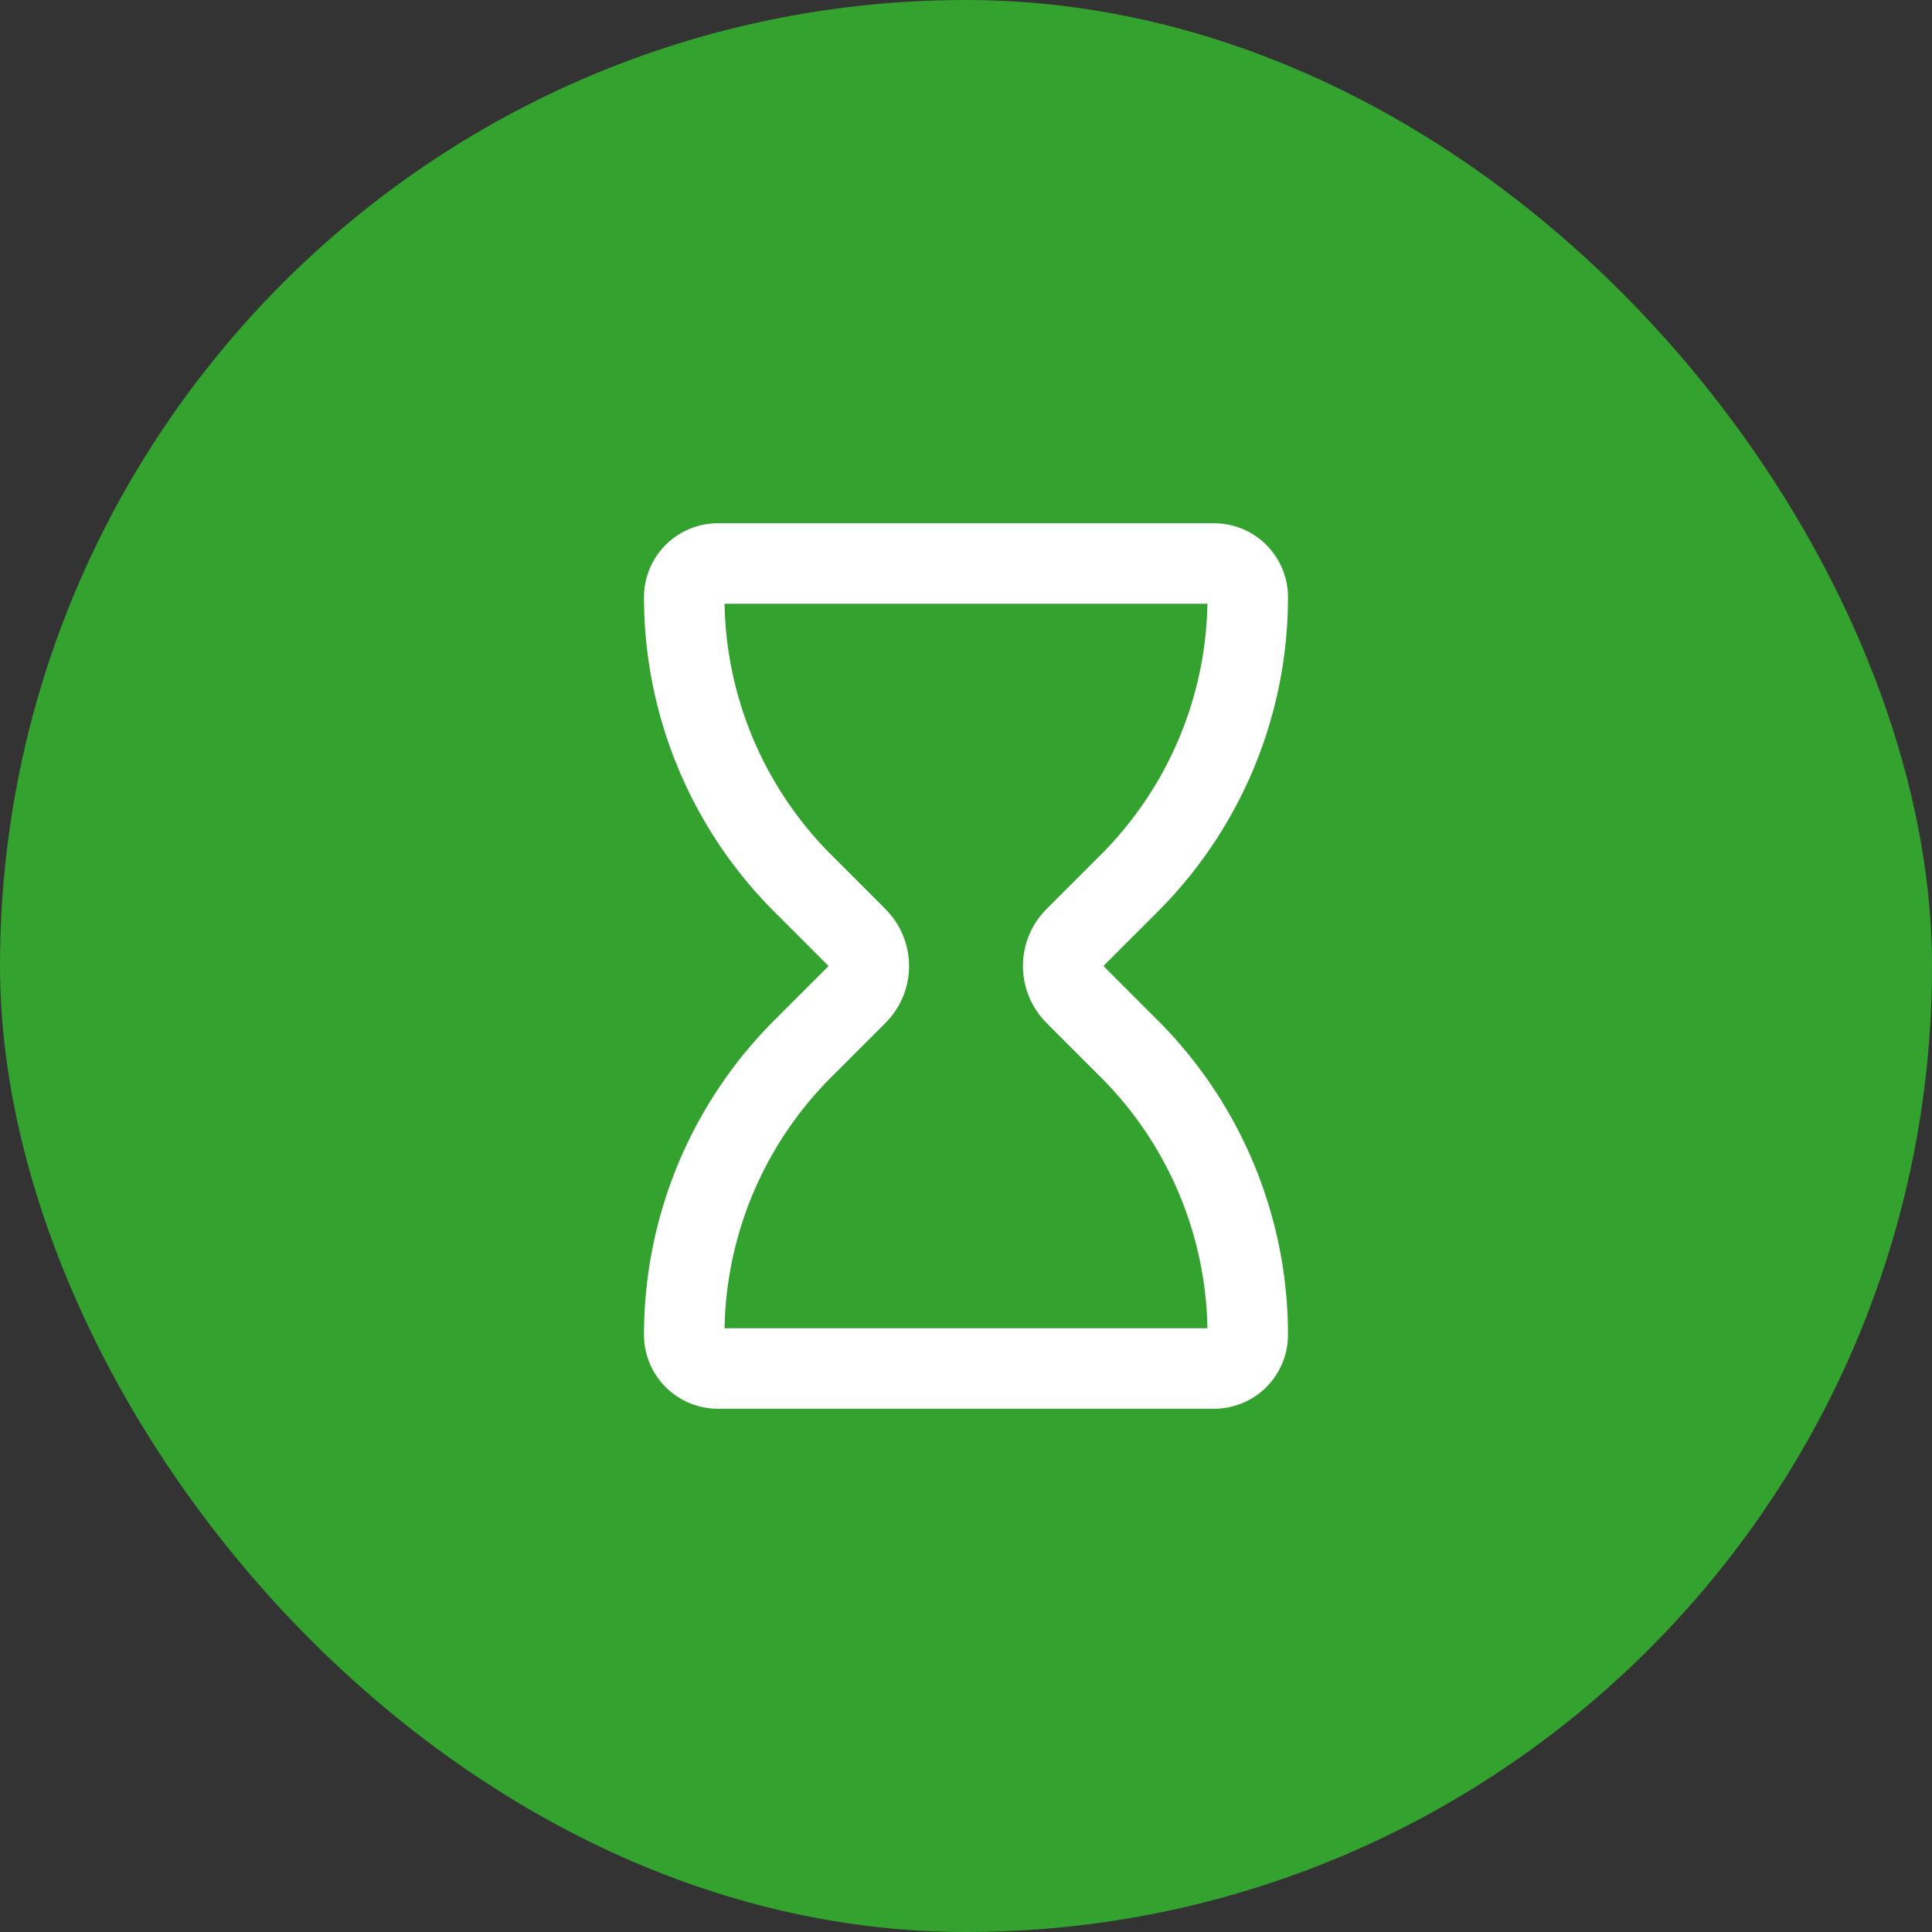
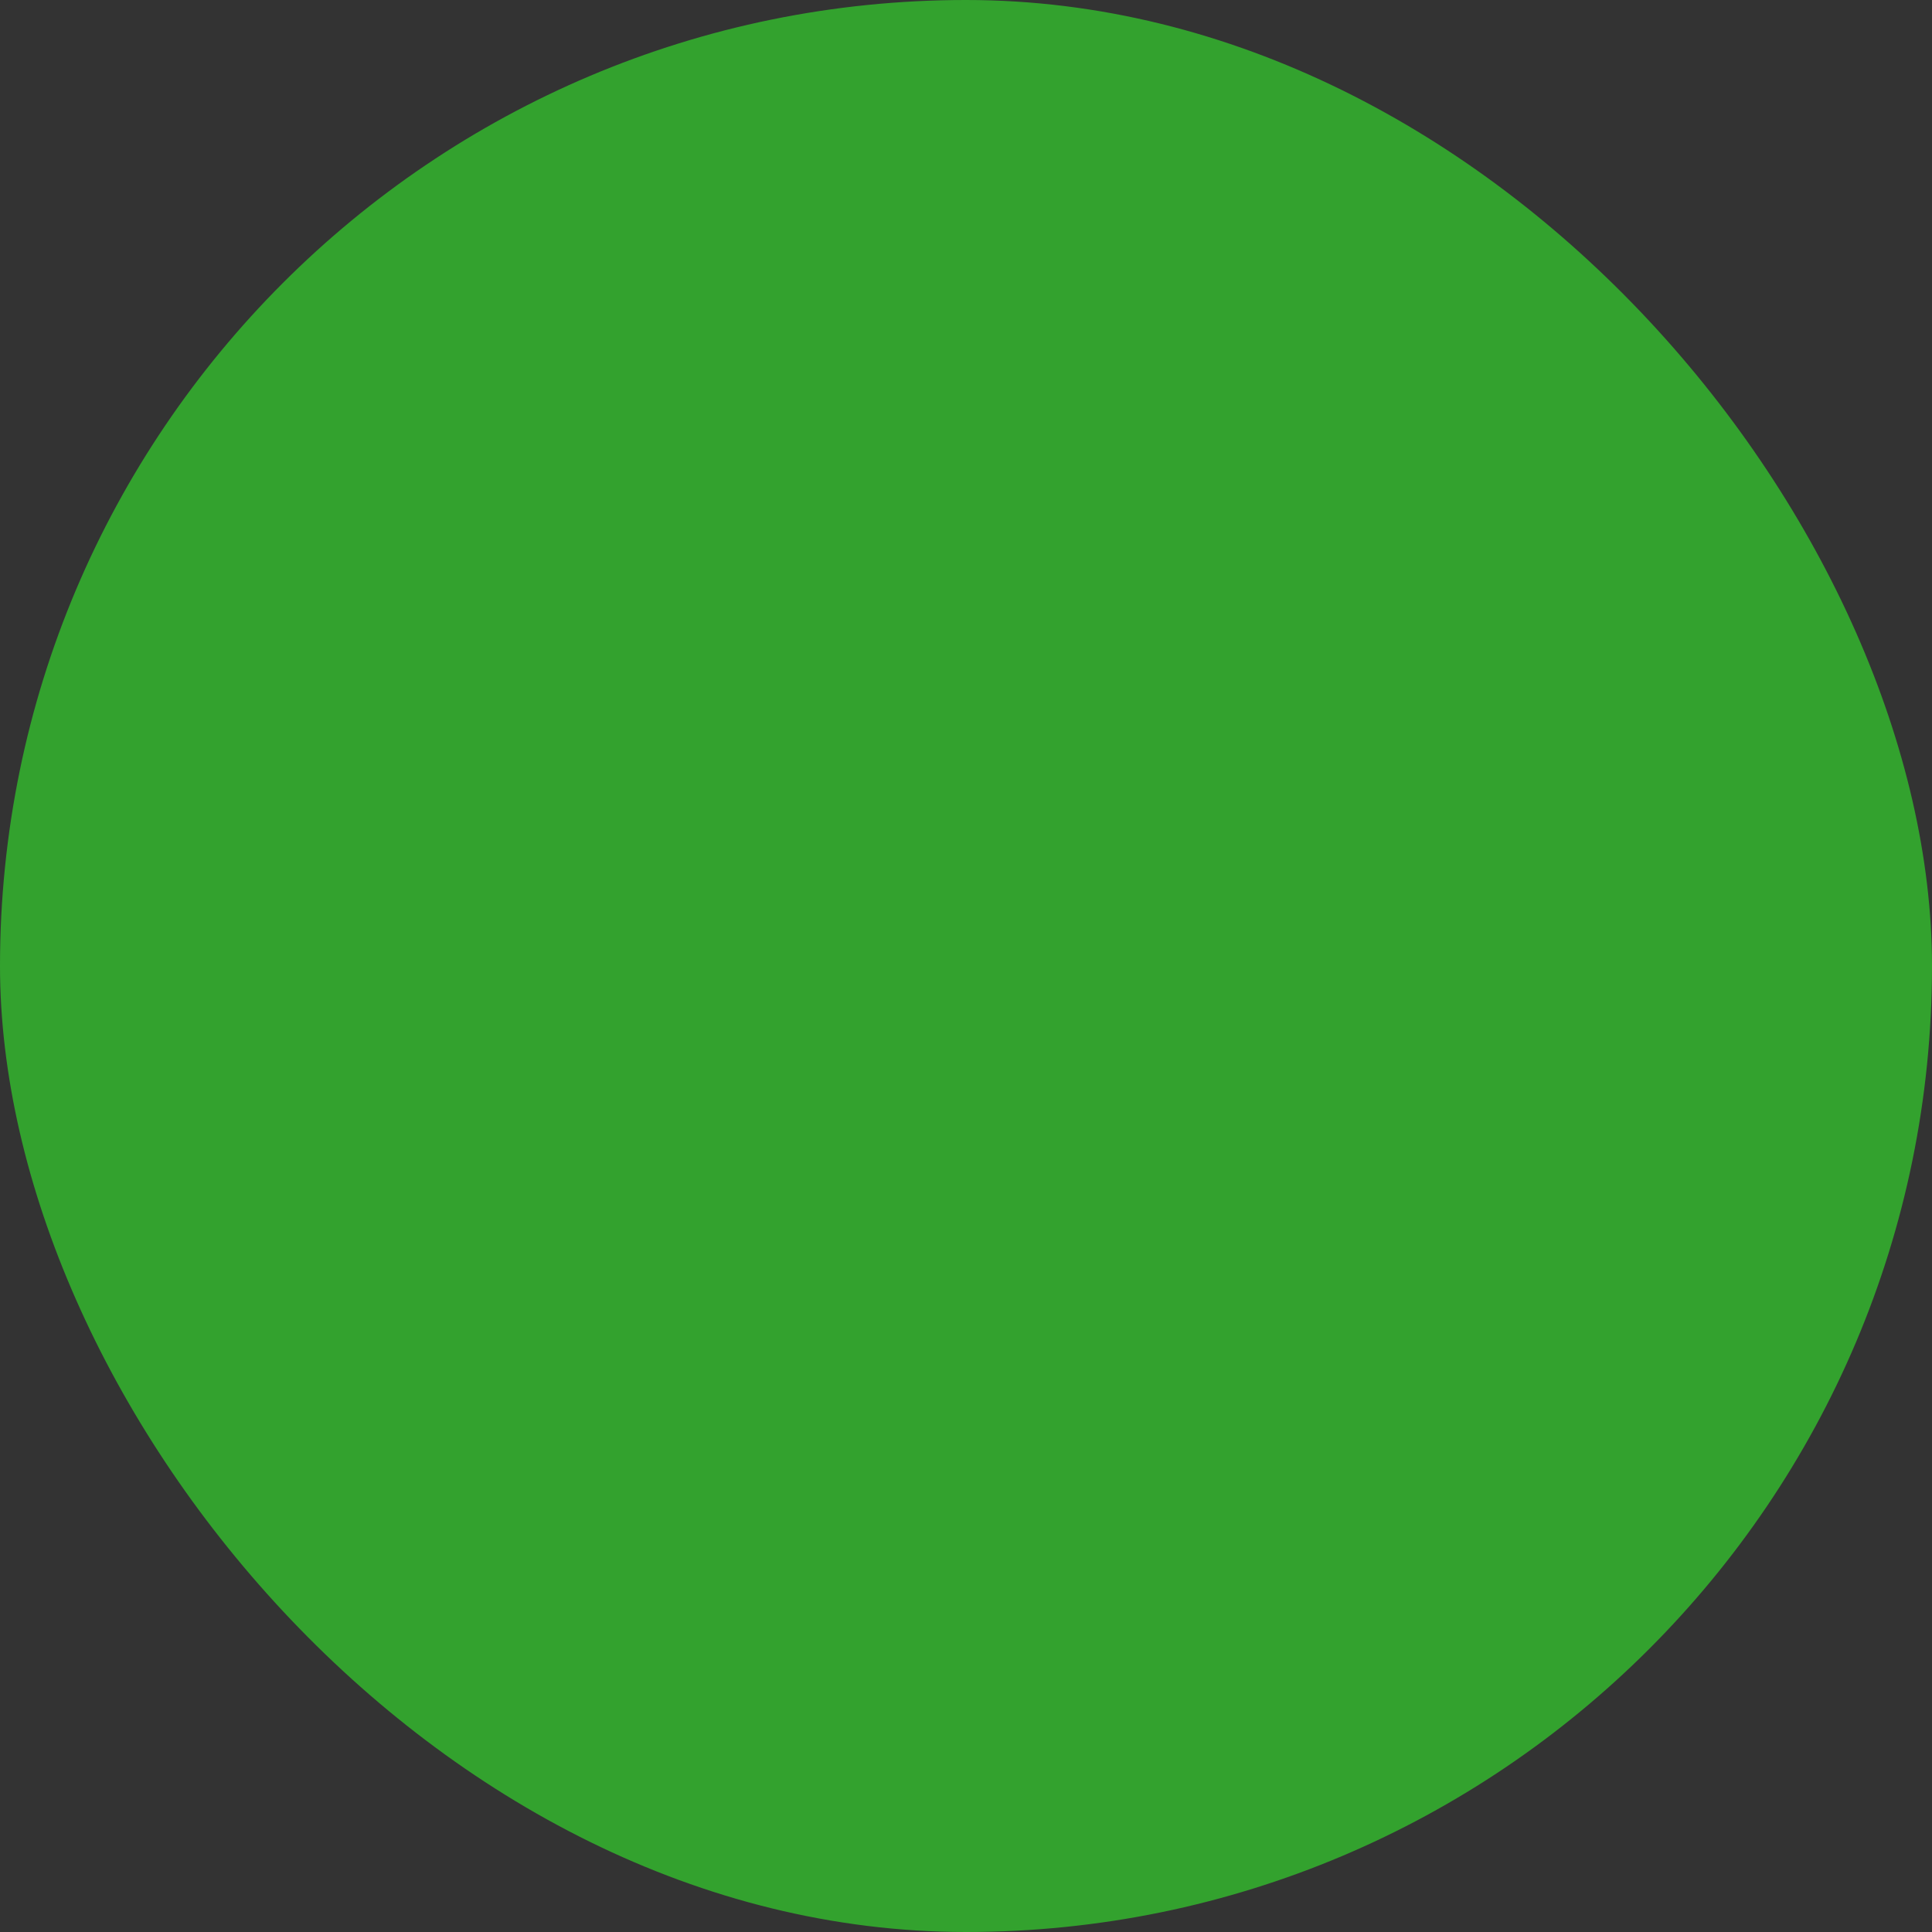
<svg xmlns="http://www.w3.org/2000/svg" width="48" height="48" fill="none">
  <rect width="100%" height="100%" fill="#333333" stroke="none" />
  <rect width="48" height="48" rx="24" fill="#33a22e" />
-   <path d="M30.163 14H17.837a.837.837 0 00-.837.837 10.05 10.05 0 002.943 7.106l1.22 1.22c.12.12.181.181.224.24a1 1 0 010 1.195c-.043.058-.103.118-.224.24l-1.22 1.219A10.05 10.05 0 0017 33.163c0 .462.375.837.837.837h12.326a.837.837 0 00.837-.837 10.05 10.05 0 00-2.943-7.106l-1.22-1.22c-.12-.12-.181-.181-.224-.24a1 1 0 010-1.195c.043-.058.103-.118.224-.24l1.22-1.219A10.05 10.05 0 0031 14.837a.837.837 0 00-.837-.837z" stroke="#fff" stroke-width="2" stroke-linecap="round" stroke-linejoin="round" />
</svg>